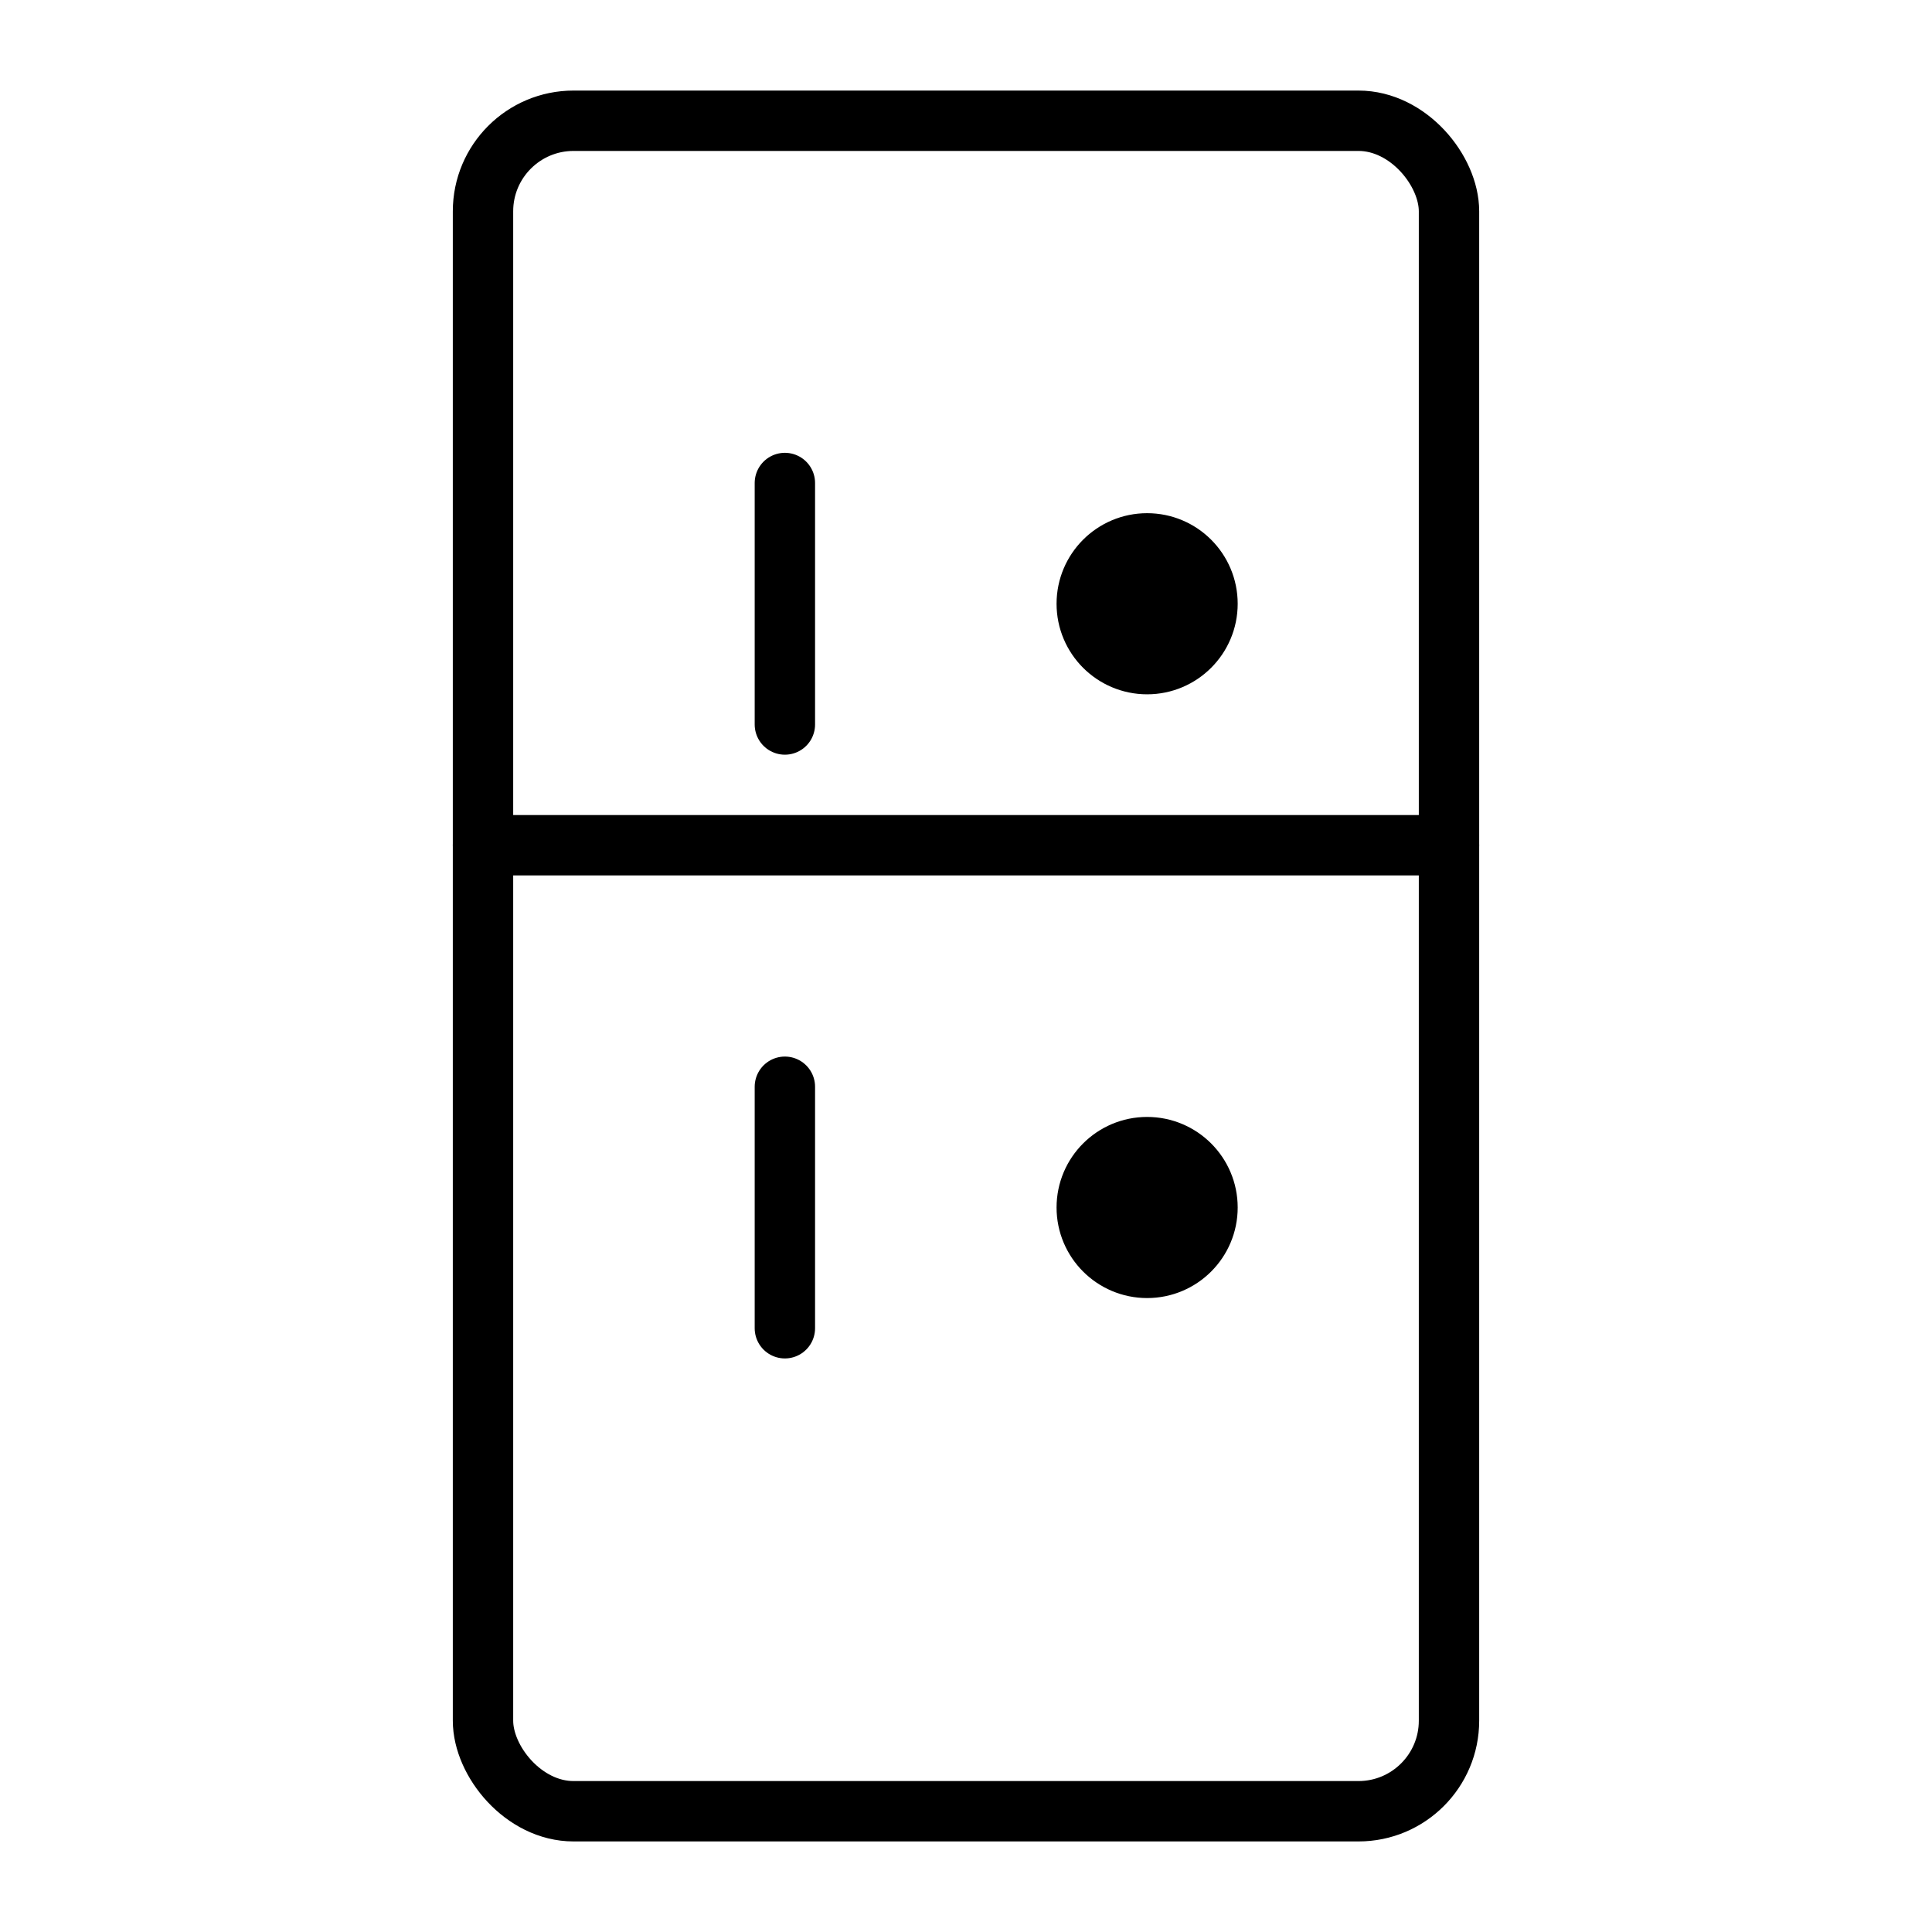
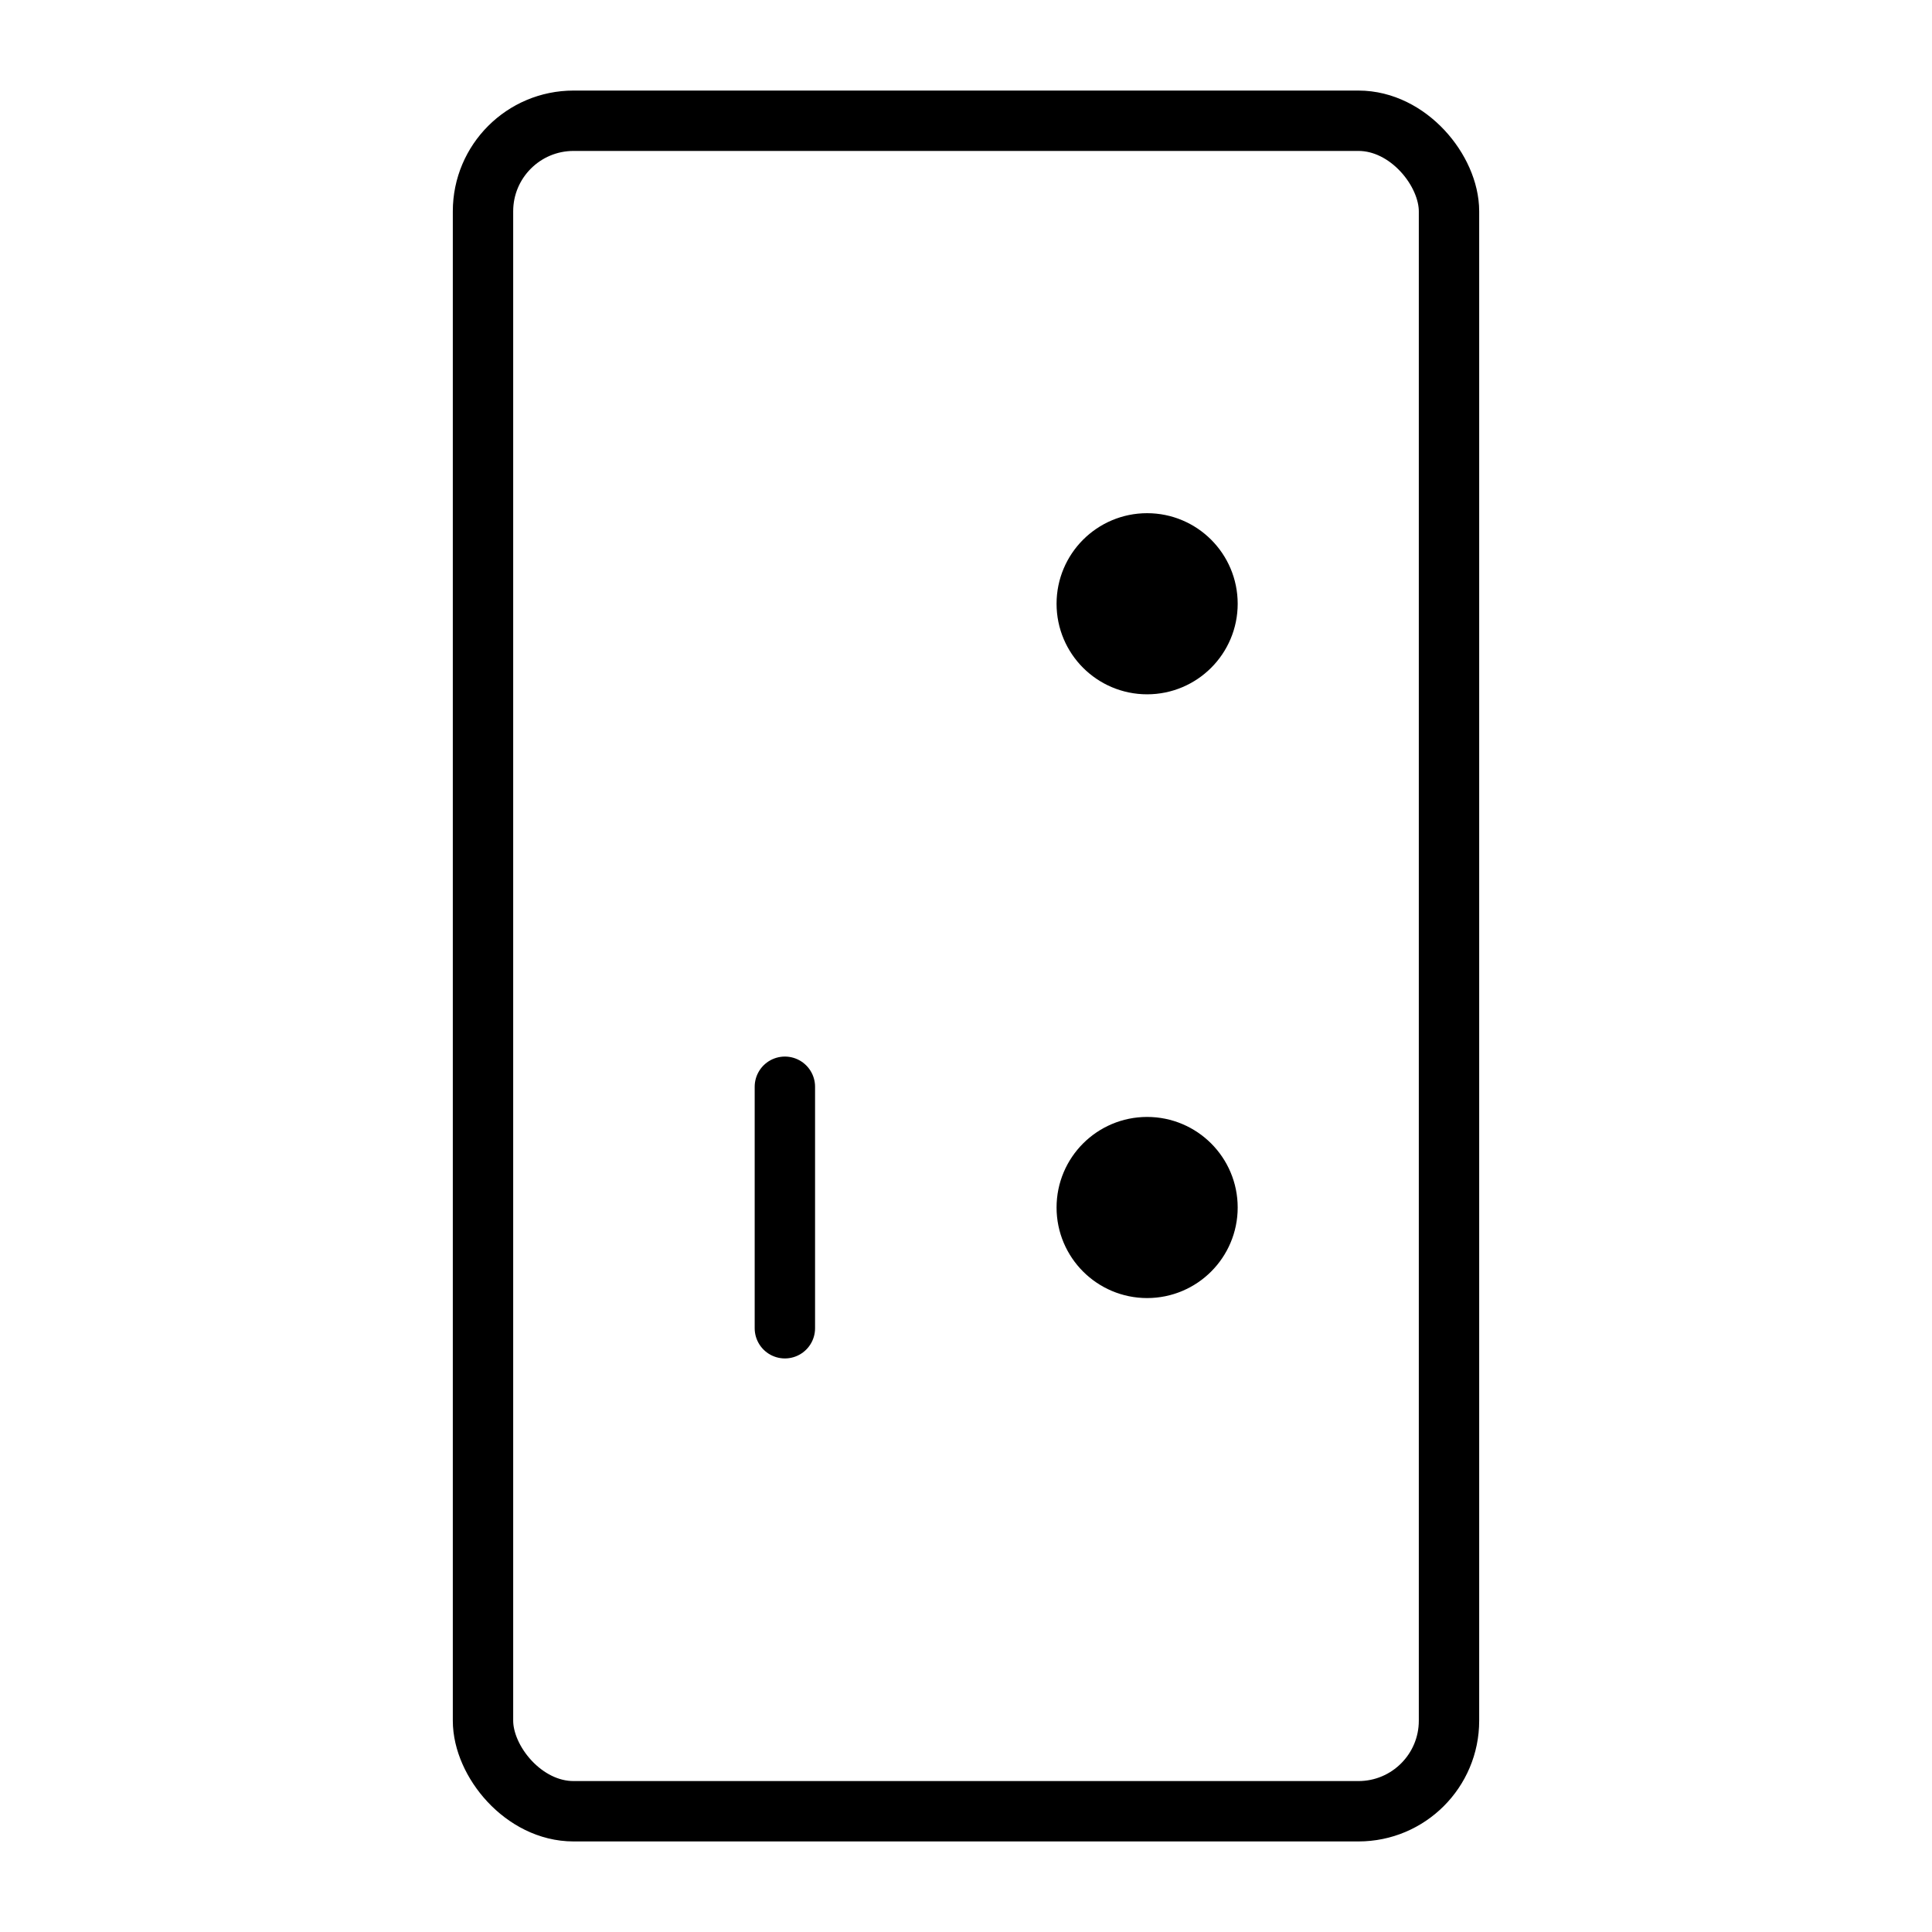
<svg xmlns="http://www.w3.org/2000/svg" viewBox="0 0 64 64" fill="none" stroke="currentColor" stroke-width="2" stroke-linecap="round" stroke-linejoin="round">
  <rect x="16" y="4" width="32" height="56" rx="3" ry="3" />
-   <line x1="16" y1="28" x2="48" y2="28" />
-   <line x1="26" y1="16" x2="26" y2="24" />
  <line x1="26" y1="36" x2="26" y2="44" />
  <circle cx="38" cy="20" r="2" fill="currentColor" />
  <circle cx="38" cy="40" r="2" fill="currentColor" />
</svg>